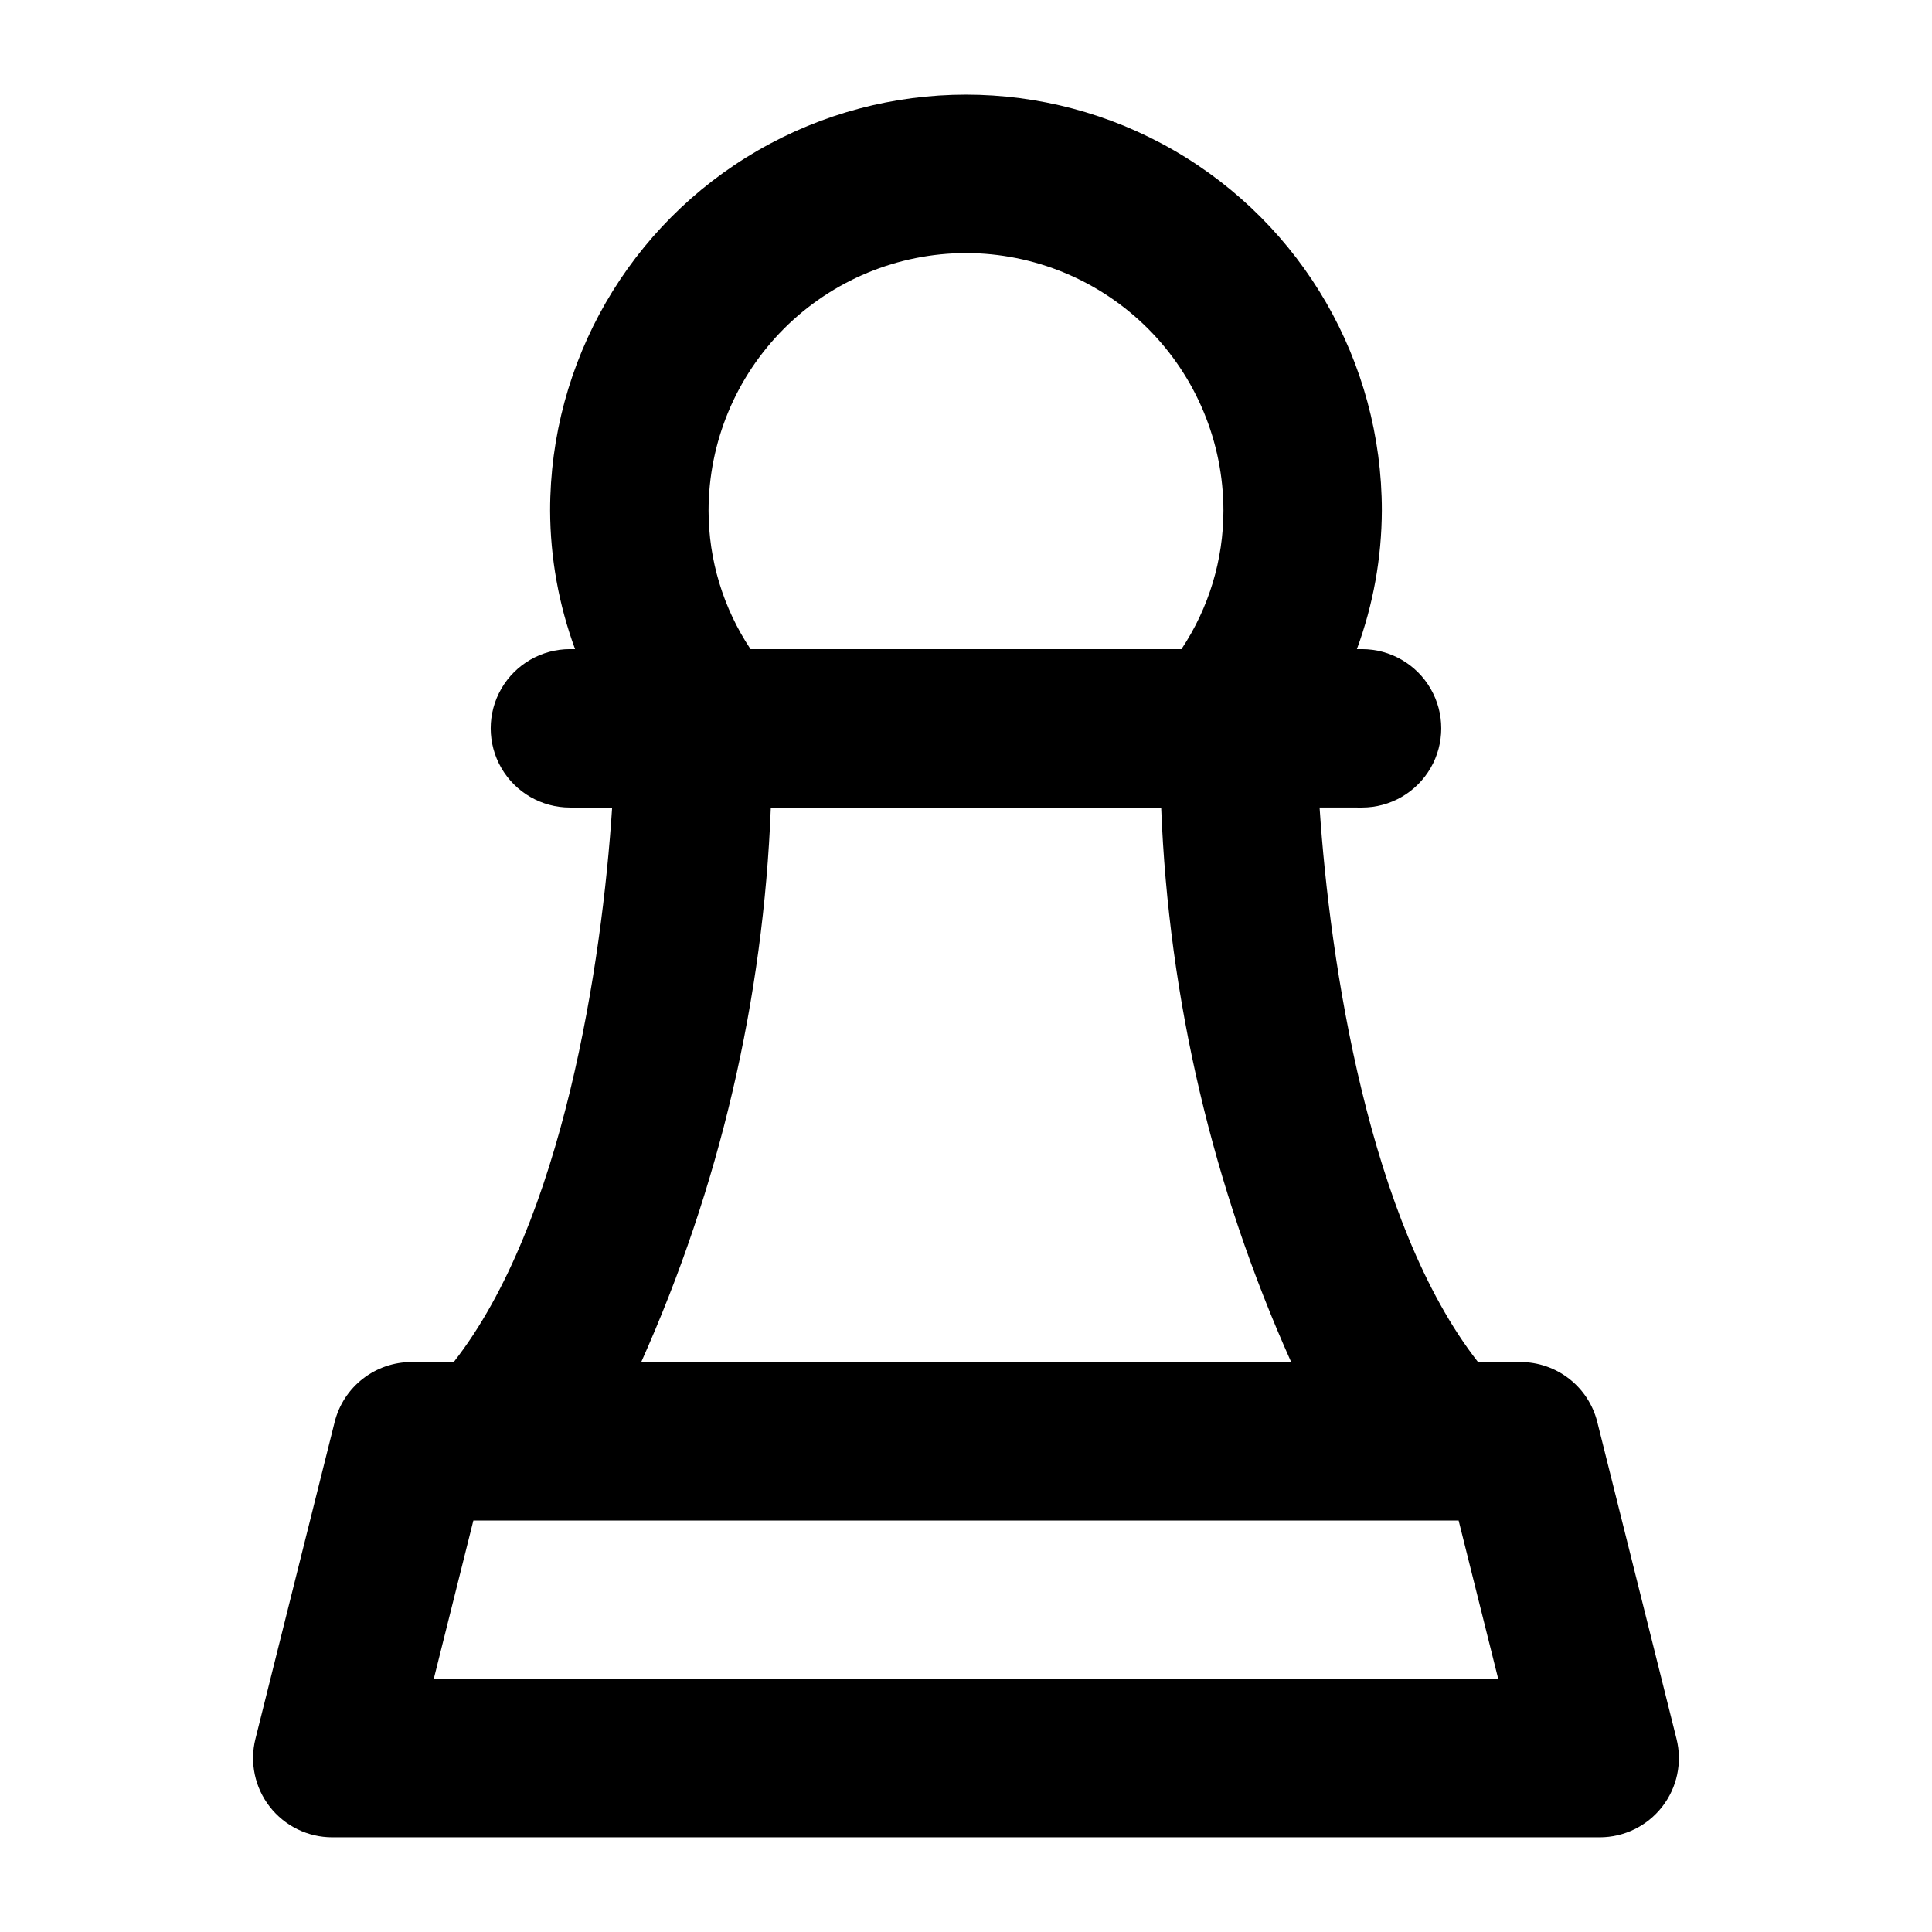
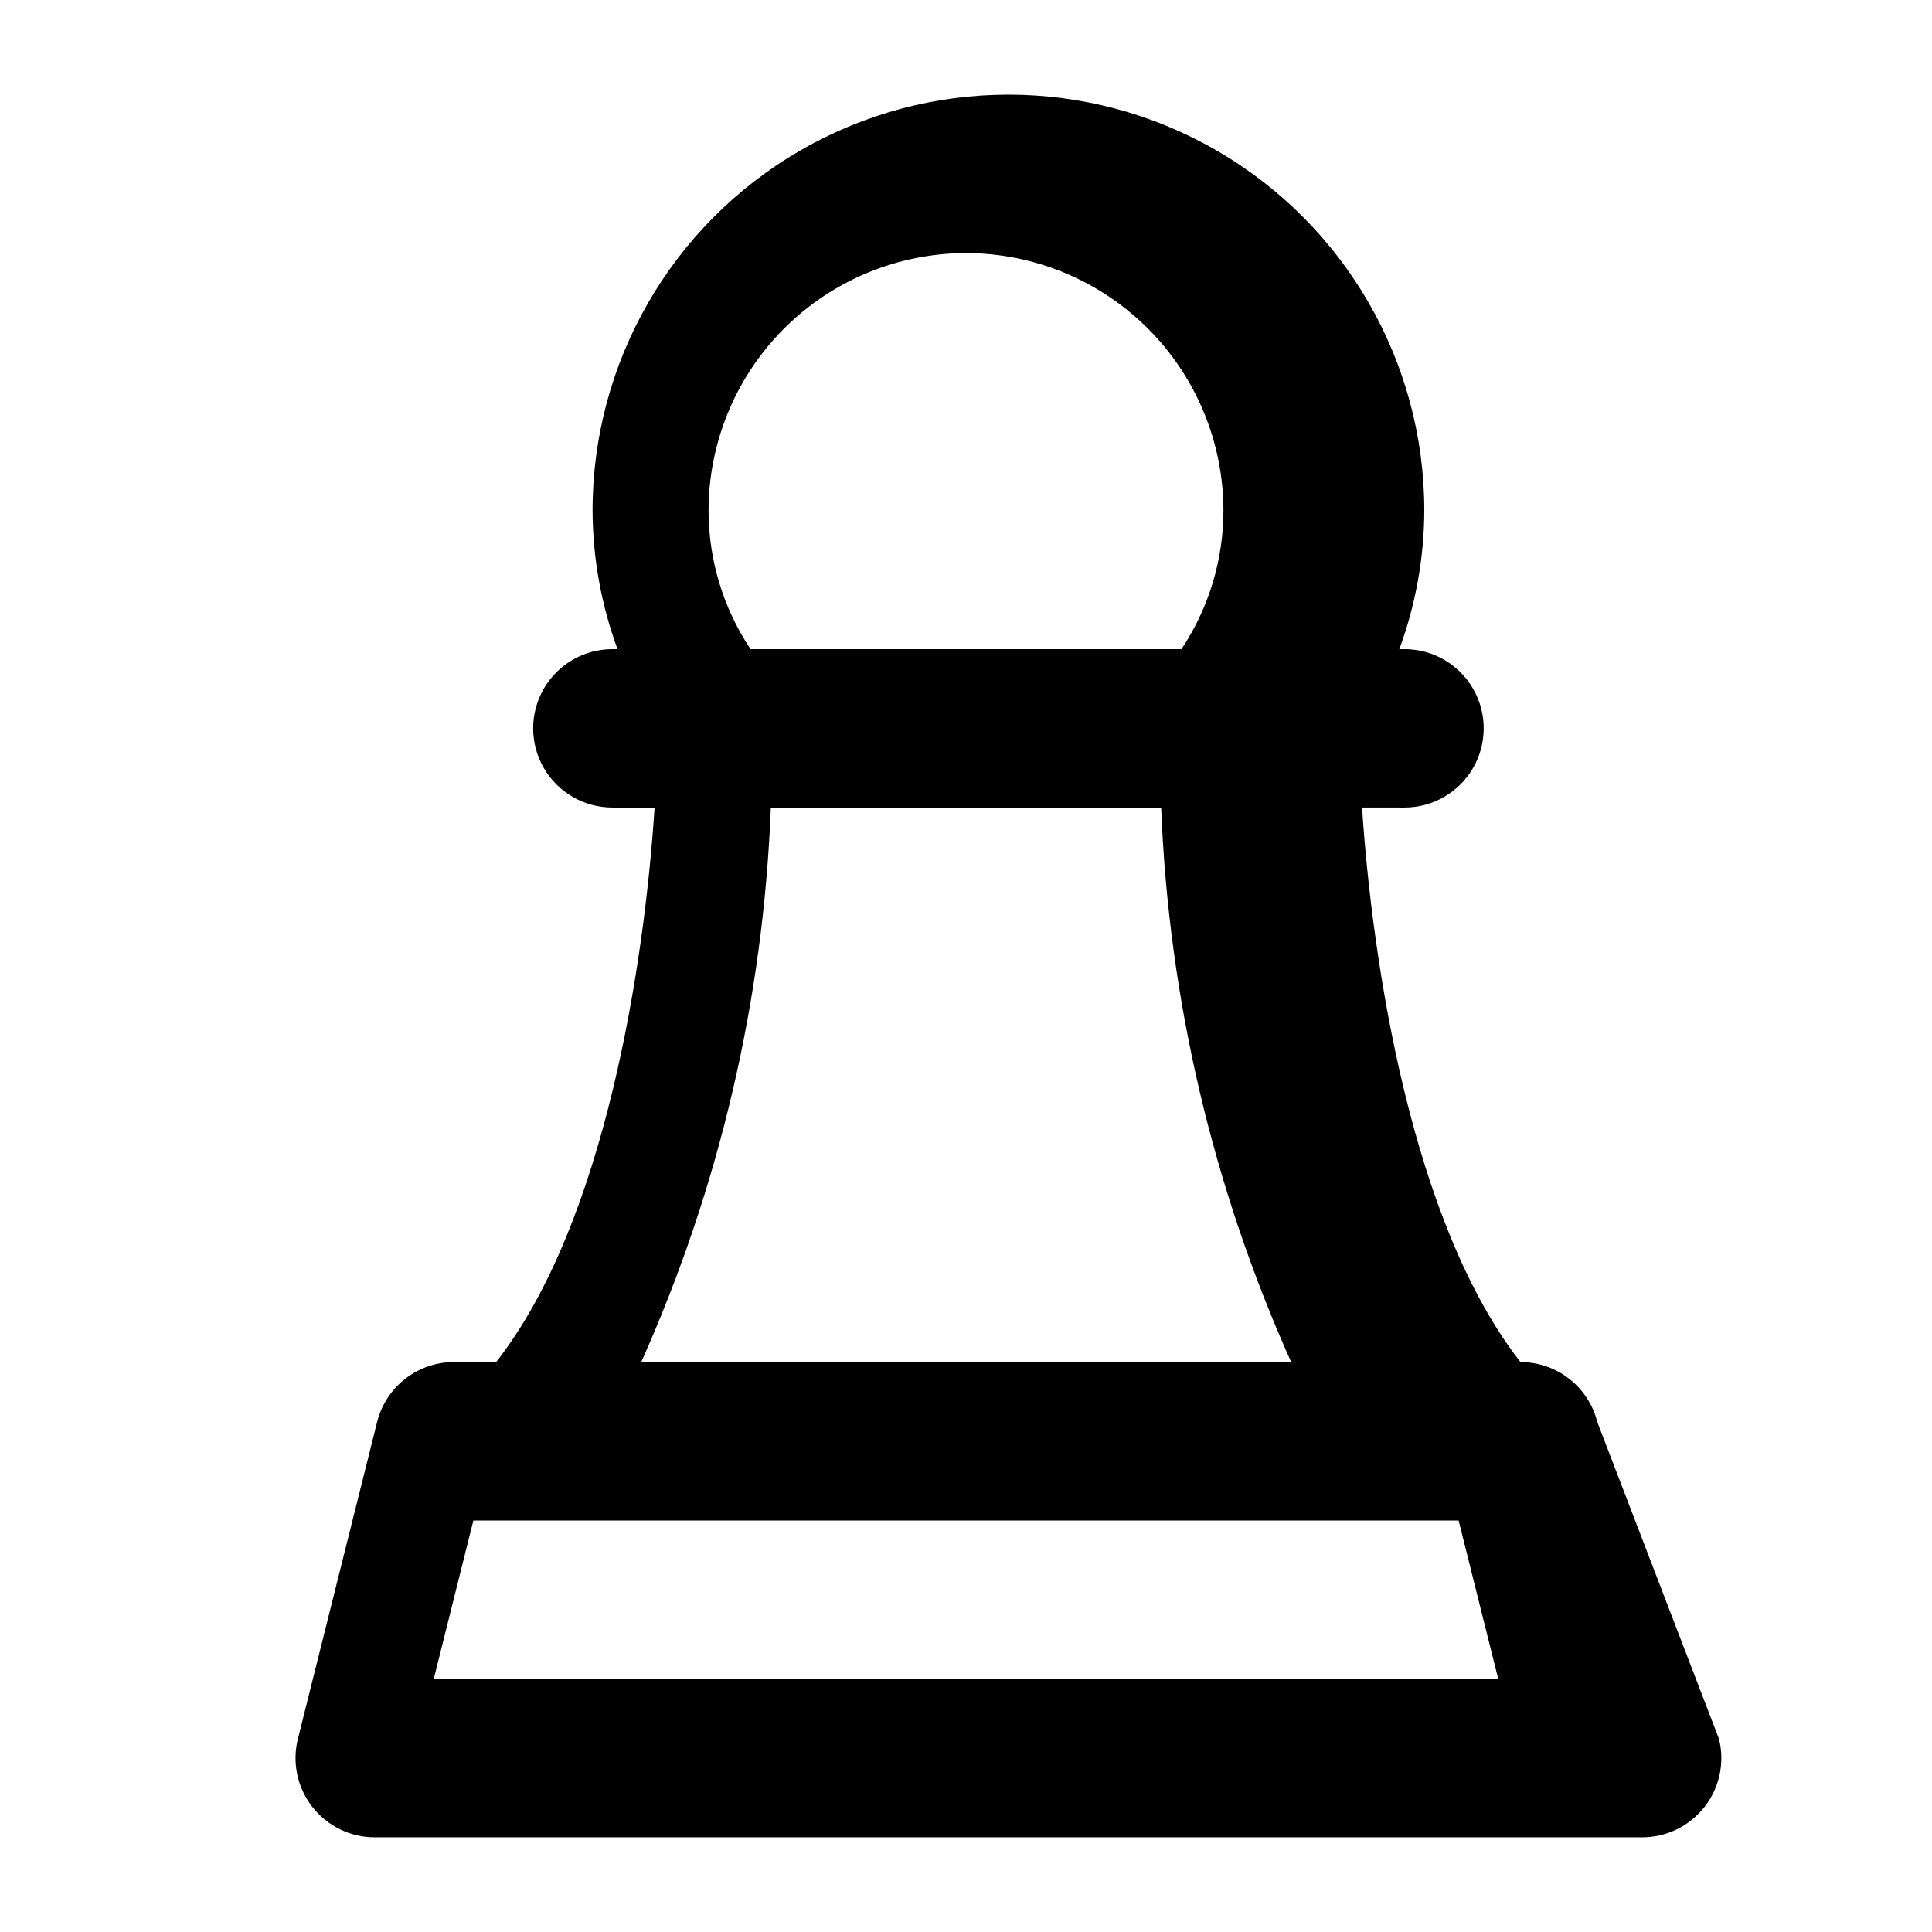
<svg xmlns="http://www.w3.org/2000/svg" fill="#000000" width="800px" height="800px" version="1.1" viewBox="144 144 512 512">
-   <path d="m567.3 520.85c-1.137-4.543-3.758-8.57-7.445-11.449-3.691-2.879-8.238-4.445-12.918-4.445h-11.25c-28.906-36.969-39.254-105.88-41.984-146.95l11.25 0.004c7.5 0 14.43-4.004 18.18-10.496 3.75-6.496 3.75-14.5 0-20.992-3.75-6.496-10.68-10.496-18.18-10.496h-1.363c4.328-11.766 6.566-24.199 6.613-36.738 0-39.371-21.004-75.754-55.105-95.441-34.098-19.688-76.109-19.688-110.21 0-34.098 19.688-55.105 56.07-55.105 95.441 0.047 12.539 2.285 24.973 6.613 36.738h-1.363c-7.5 0-14.43 4-18.18 10.496-3.75 6.492-3.75 14.496 0 20.992 3.75 6.492 10.68 10.496 18.18 10.496h11.188c-2.664 41.059-13.016 109.98-41.984 146.95l-11.188-0.004c-4.68 0-9.227 1.566-12.914 4.445-3.691 2.879-6.312 6.906-7.449 11.449l-20.992 83.969v-0.004c-1.57 6.273-0.164 12.918 3.812 18.016 3.981 5.098 10.086 8.078 16.551 8.078h335.87c6.469 0 12.574-2.981 16.551-8.078 3.977-5.098 5.383-11.742 3.812-18.016zm-167.3-309.78c18.086 0.023 35.426 7.219 48.215 20.008 12.789 12.789 19.984 30.129 20.008 48.215-0.004 13.074-3.875 25.855-11.125 36.738h-114.2c-7.25-10.883-11.121-23.664-11.125-36.738 0.023-18.086 7.219-35.426 20.008-48.215s30.129-19.984 48.219-20.008zm-51.727 146.95h103.45c1.984 50.73 13.676 100.61 34.449 146.94h-172.24c20.738-46.336 32.395-96.215 34.344-146.94zm-89.32 230.91 10.496-41.984h261.1l10.496 41.984z" />
+   <path d="m567.3 520.85c-1.137-4.543-3.758-8.57-7.445-11.449-3.691-2.879-8.238-4.445-12.918-4.445c-28.906-36.969-39.254-105.88-41.984-146.95l11.25 0.004c7.5 0 14.43-4.004 18.18-10.496 3.75-6.496 3.75-14.5 0-20.992-3.75-6.496-10.68-10.496-18.18-10.496h-1.363c4.328-11.766 6.566-24.199 6.613-36.738 0-39.371-21.004-75.754-55.105-95.441-34.098-19.688-76.109-19.688-110.21 0-34.098 19.688-55.105 56.07-55.105 95.441 0.047 12.539 2.285 24.973 6.613 36.738h-1.363c-7.5 0-14.43 4-18.18 10.496-3.75 6.492-3.75 14.496 0 20.992 3.75 6.492 10.68 10.496 18.18 10.496h11.188c-2.664 41.059-13.016 109.98-41.984 146.95l-11.188-0.004c-4.68 0-9.227 1.566-12.914 4.445-3.691 2.879-6.312 6.906-7.449 11.449l-20.992 83.969v-0.004c-1.57 6.273-0.164 12.918 3.812 18.016 3.981 5.098 10.086 8.078 16.551 8.078h335.87c6.469 0 12.574-2.981 16.551-8.078 3.977-5.098 5.383-11.742 3.812-18.016zm-167.3-309.78c18.086 0.023 35.426 7.219 48.215 20.008 12.789 12.789 19.984 30.129 20.008 48.215-0.004 13.074-3.875 25.855-11.125 36.738h-114.2c-7.25-10.883-11.121-23.664-11.125-36.738 0.023-18.086 7.219-35.426 20.008-48.215s30.129-19.984 48.219-20.008zm-51.727 146.95h103.45c1.984 50.73 13.676 100.61 34.449 146.94h-172.24c20.738-46.336 32.395-96.215 34.344-146.94zm-89.32 230.91 10.496-41.984h261.1l10.496 41.984z" />
</svg>